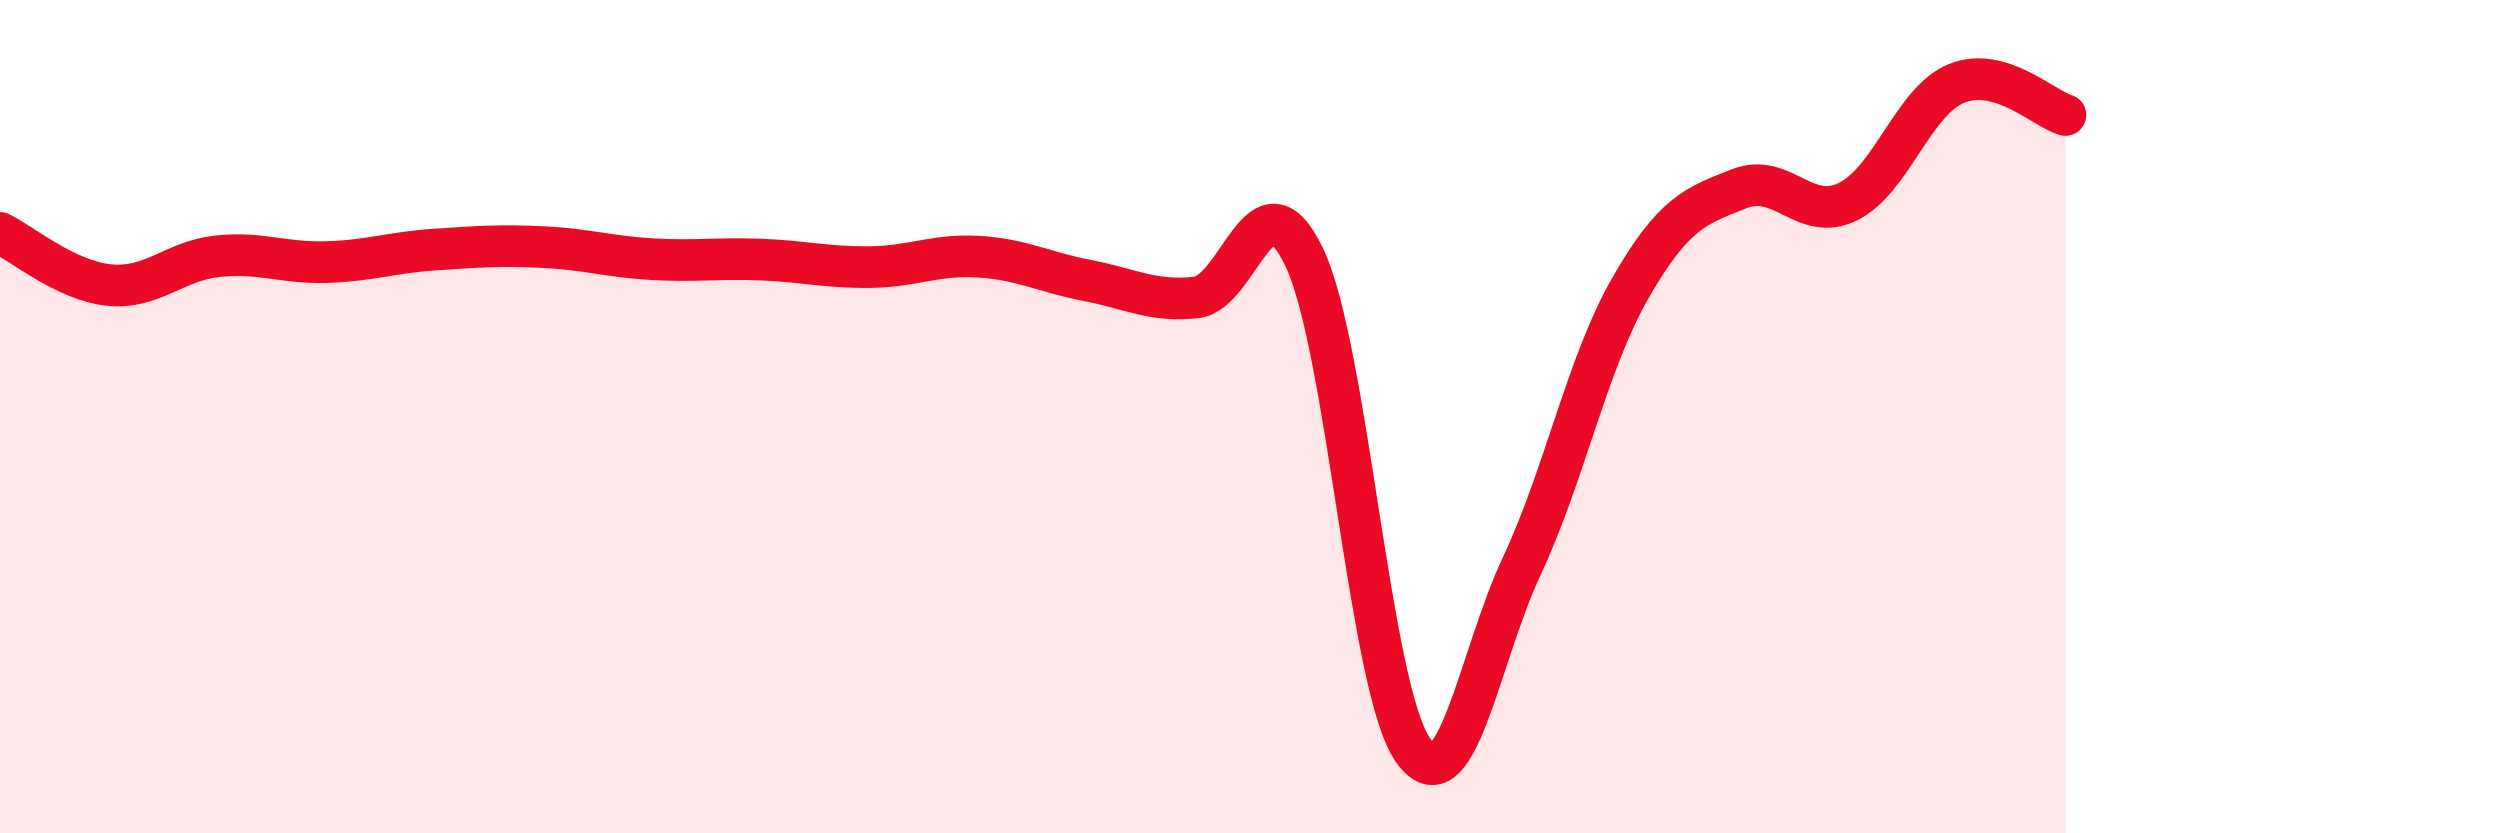
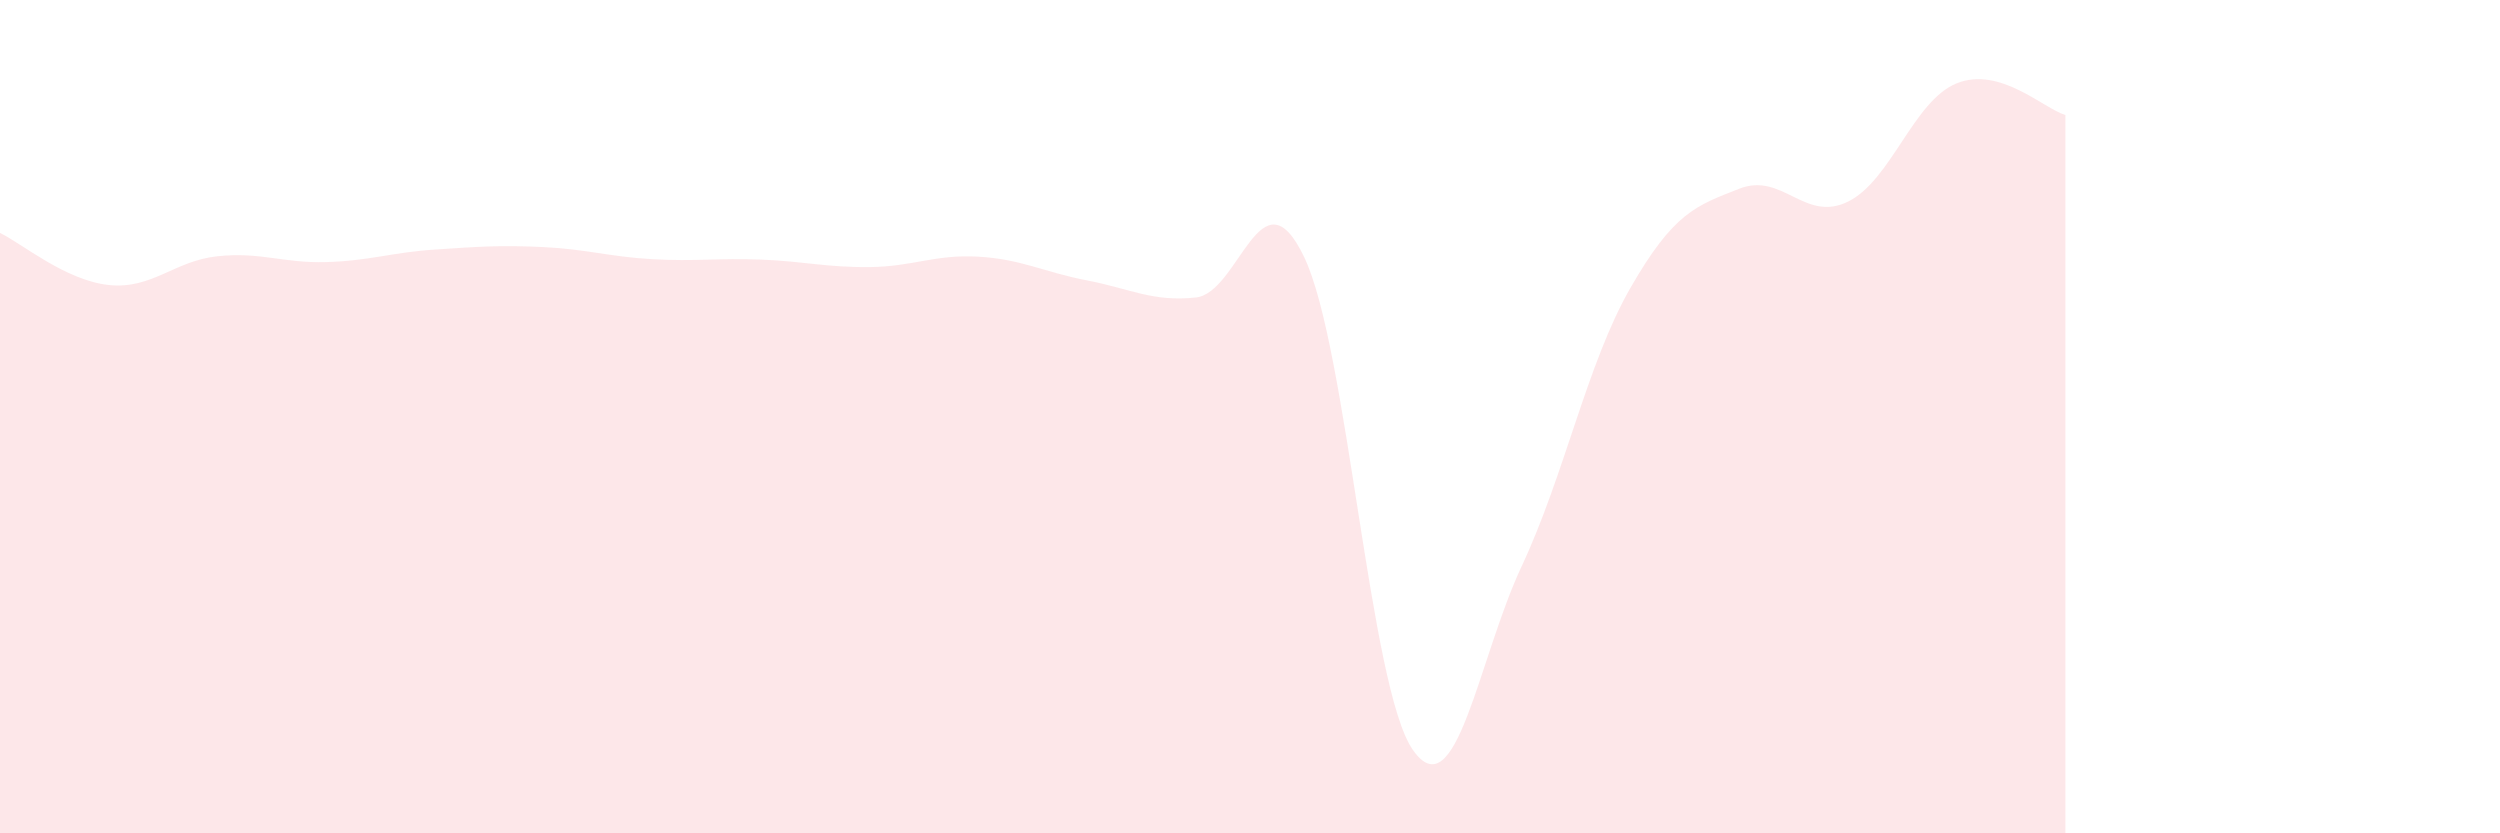
<svg xmlns="http://www.w3.org/2000/svg" width="60" height="20" viewBox="0 0 60 20">
  <path d="M 0,5.59 C 0.52,5.84 1.57,6.73 2.61,6.84 C 3.65,6.95 4.18,6.26 5.22,6.15 C 6.26,6.04 6.79,6.32 7.83,6.29 C 8.87,6.26 9.39,6.06 10.43,5.99 C 11.47,5.92 12,5.88 13.04,5.93 C 14.08,5.98 14.61,6.16 15.65,6.22 C 16.69,6.28 17.22,6.19 18.26,6.23 C 19.3,6.27 19.83,6.42 20.87,6.41 C 21.91,6.4 22.44,6.1 23.48,6.16 C 24.52,6.22 25.05,6.53 26.09,6.73 C 27.13,6.93 27.66,7.25 28.7,7.14 C 29.74,7.03 30.26,4 31.3,6.17 C 32.34,8.34 32.87,16.52 33.91,18 C 34.95,19.48 35.48,15.81 36.52,13.59 C 37.56,11.37 38.09,8.72 39.13,6.91 C 40.17,5.1 40.7,4.94 41.74,4.53 C 42.78,4.12 43.31,5.35 44.35,4.84 C 45.39,4.33 45.92,2.42 46.96,2 C 48,1.58 49.05,2.61 49.57,2.76L49.57 20L0 20Z" fill="#EB0A25" opacity="0.1" stroke-linecap="round" stroke-linejoin="round" />
-   <path d="M 0,5.59 C 0.52,5.84 1.57,6.73 2.61,6.84 C 3.65,6.95 4.18,6.26 5.22,6.15 C 6.26,6.04 6.79,6.32 7.83,6.29 C 8.87,6.26 9.39,6.06 10.43,5.99 C 11.47,5.92 12,5.88 13.04,5.93 C 14.08,5.98 14.61,6.16 15.65,6.22 C 16.69,6.28 17.22,6.19 18.26,6.23 C 19.3,6.27 19.83,6.42 20.87,6.41 C 21.91,6.4 22.44,6.1 23.48,6.16 C 24.52,6.22 25.05,6.53 26.09,6.73 C 27.13,6.93 27.66,7.25 28.7,7.14 C 29.74,7.03 30.26,4 31.3,6.17 C 32.34,8.34 32.87,16.52 33.91,18 C 34.95,19.48 35.48,15.81 36.52,13.59 C 37.56,11.37 38.09,8.72 39.13,6.91 C 40.17,5.1 40.7,4.94 41.74,4.53 C 42.78,4.12 43.31,5.35 44.35,4.84 C 45.39,4.33 45.92,2.42 46.96,2 C 48,1.58 49.05,2.61 49.57,2.76" stroke="#EB0A25" stroke-width="1" fill="none" stroke-linecap="round" stroke-linejoin="round" />
</svg>